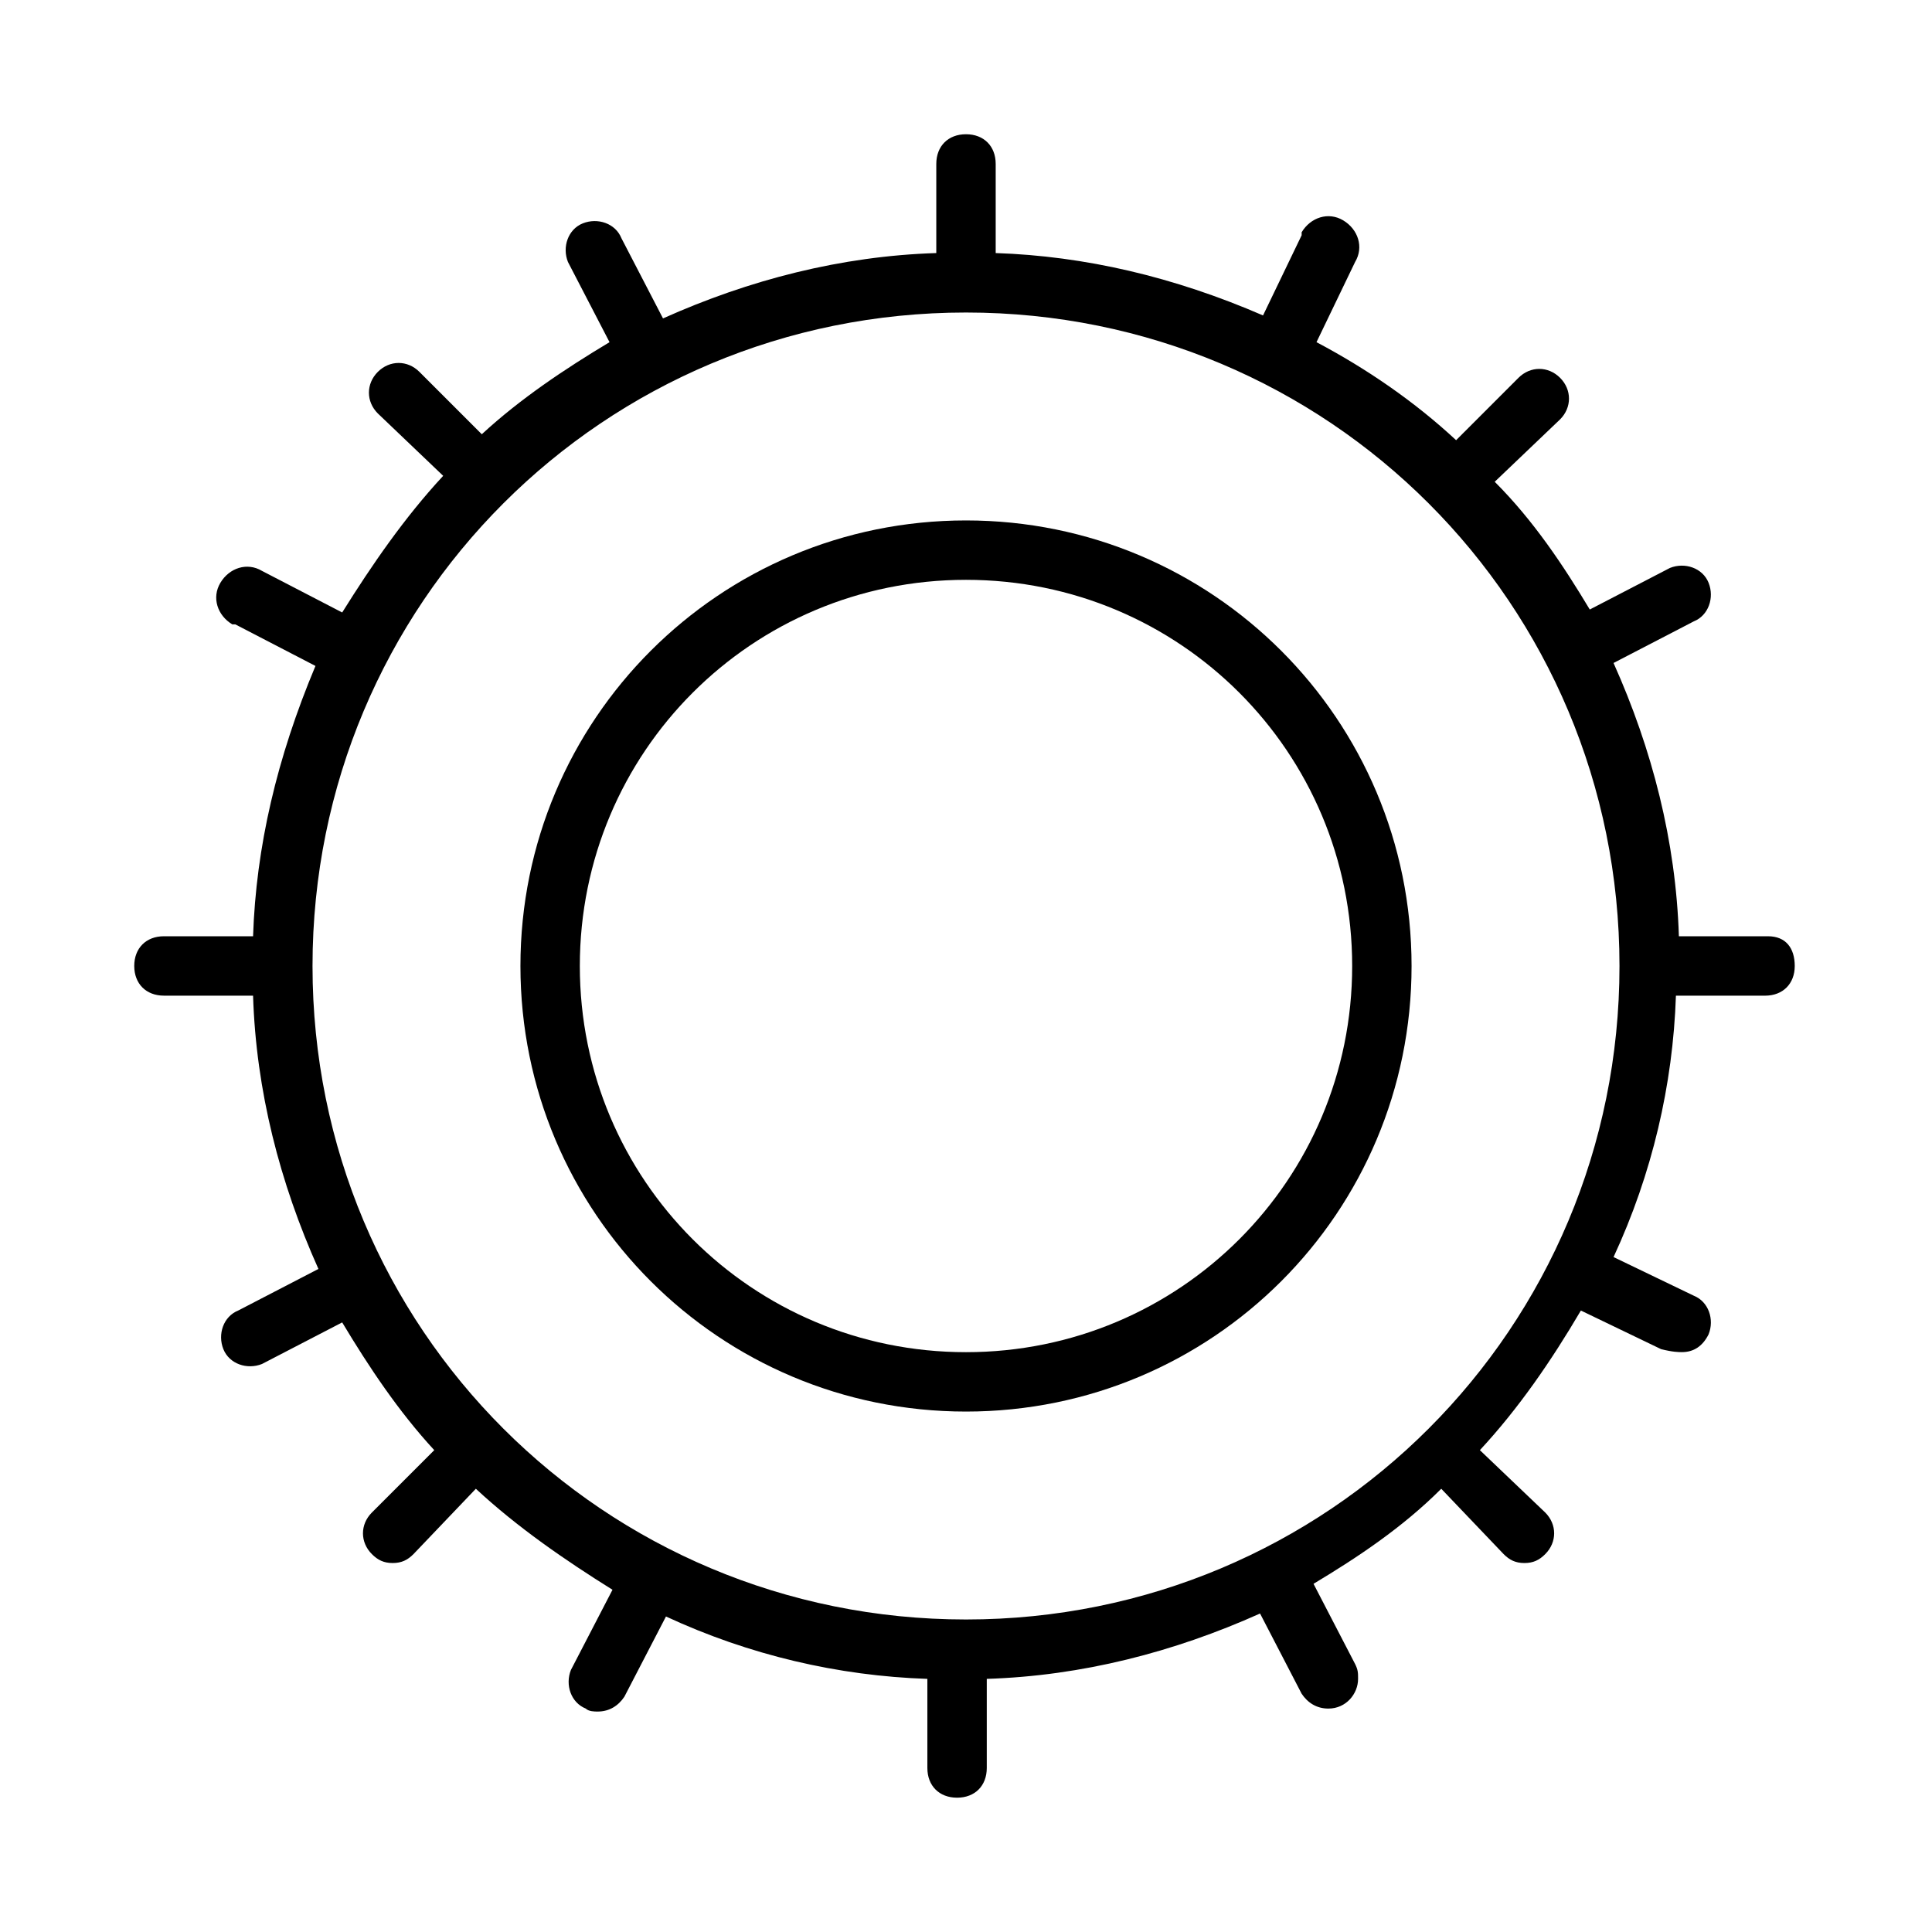
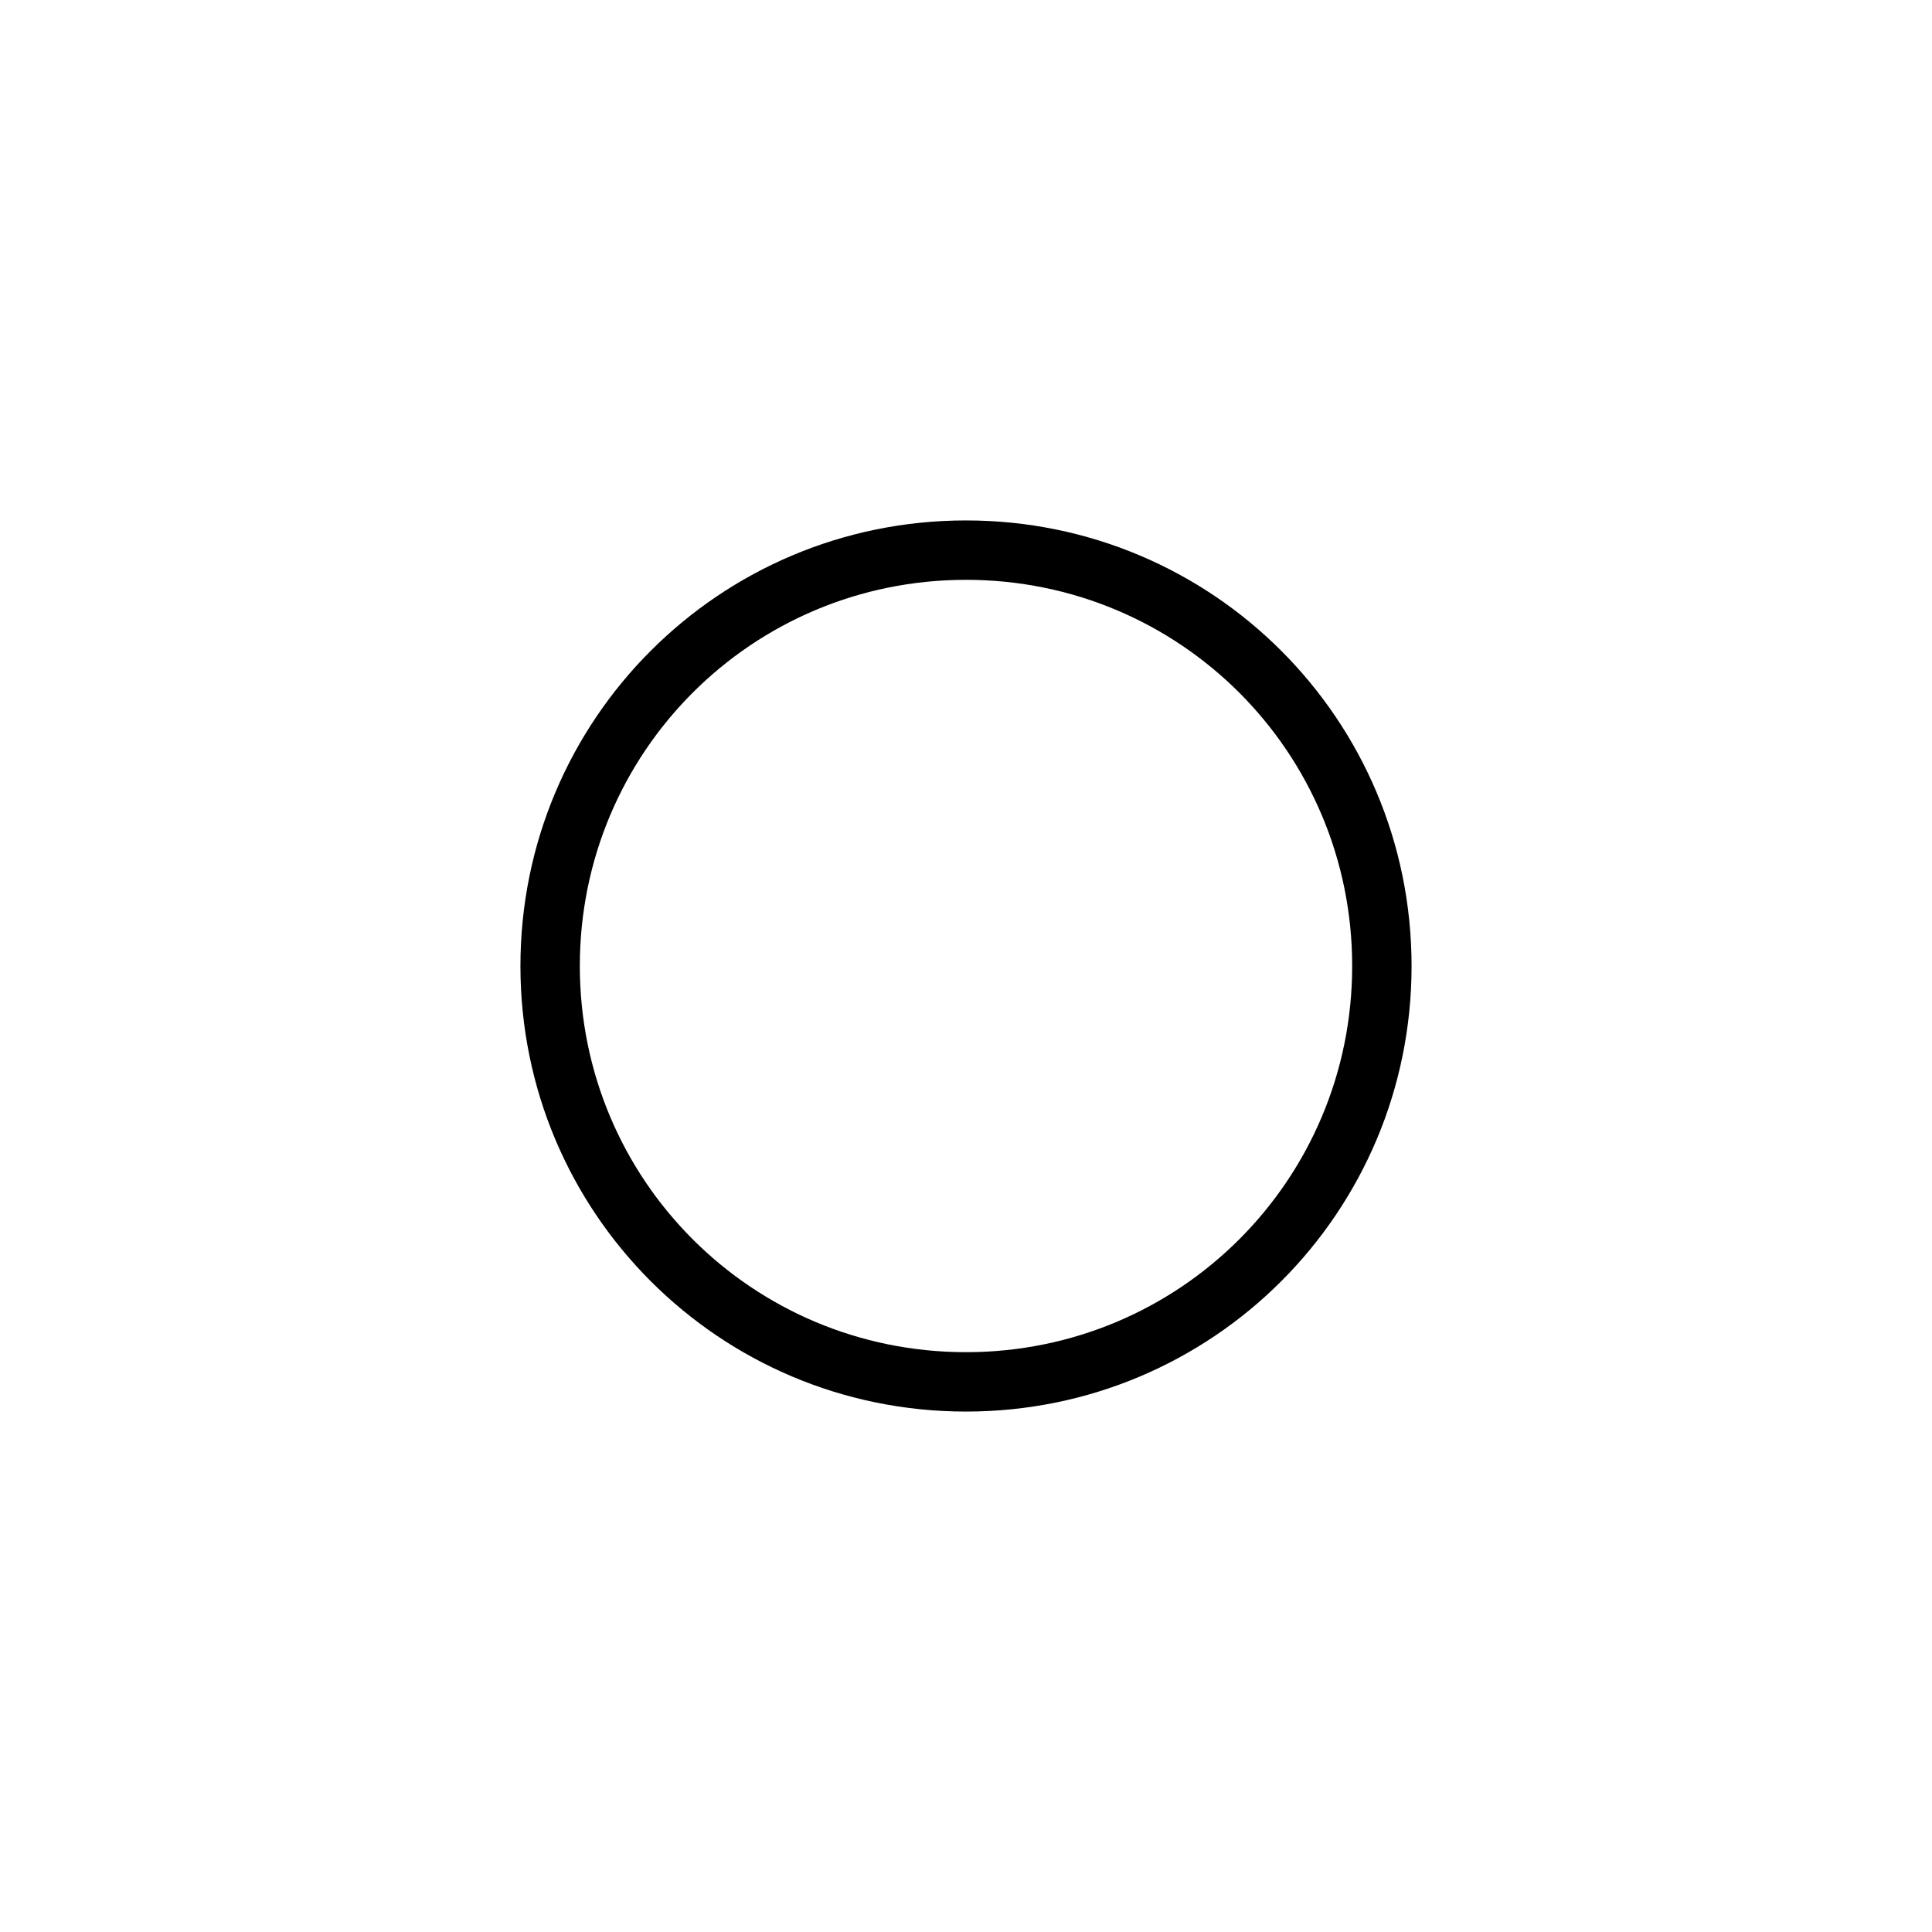
<svg xmlns="http://www.w3.org/2000/svg" fill="#000000" width="800px" height="800px" version="1.1" viewBox="144 144 512 512">
  <g>
    <path d="m400 281.92c-65.336 0-118.08 52.742-118.08 118.08 0 65.336 52.742 118.08 118.08 118.08 65.336 0 118.08-52.742 118.08-118.08-0.004-65.34-52.746-118.08-118.08-118.08zm0 220.42c-56.68 0-102.34-45.656-102.34-102.34s45.656-102.34 102.34-102.34 102.34 45.656 102.34 102.34c0 56.676-45.66 102.34-102.34 102.34z" />
-     <path d="m612.54 392.12h-23.617c-0.789-25.191-7.086-49.594-17.32-72.422l21.254-11.02c3.938-1.574 5.512-6.297 3.938-10.234s-6.297-5.512-10.234-3.938l-21.254 11.02c-7.086-11.809-14.957-23.617-25.191-33.852l17.32-16.531c3.148-3.148 3.148-7.871 0-11.02-3.148-3.148-7.871-3.148-11.02 0l-16.531 16.531c-11.02-10.234-23.617-18.895-37-25.977l10.234-21.254c2.363-3.938 0.789-8.66-3.148-11.02-3.938-2.363-8.66-0.789-11.02 3.148v0.789l-10.234 21.254c-23.617-10.234-47.23-15.746-70.848-16.531v-23.617c0-4.723-3.148-7.871-7.871-7.871s-7.871 3.148-7.871 7.871v23.617c-25.191 0.789-49.594 7.086-72.422 17.32l-11.02-21.254c-1.574-3.938-6.297-5.512-10.234-3.938s-5.512 6.297-3.938 10.234l11.02 21.254c-11.809 7.086-23.617 14.957-33.852 24.402l-16.531-16.531c-3.148-3.148-7.871-3.148-11.02 0-3.148 3.148-3.148 7.871 0 11.02l17.32 16.531c-10.234 11.02-18.895 23.617-26.766 36.211l-21.254-11.02c-3.938-2.363-8.66-0.789-11.02 3.148-2.363 3.938-0.789 8.66 3.148 11.02h0.789l21.254 11.02c-10.238 24.406-15.75 48.023-16.535 71.637h-23.617c-4.723 0-7.871 3.148-7.871 7.871s3.148 7.871 7.871 7.871h23.617c0.789 25.191 7.086 49.594 17.32 72.422l-21.254 11.02c-3.938 1.574-5.512 6.297-3.938 10.234s6.297 5.512 10.234 3.938l21.254-11.02c7.086 11.809 14.957 23.617 24.402 33.852l-16.531 16.531c-3.148 3.148-3.148 7.871 0 11.02 1.574 1.574 3.148 2.363 5.512 2.363 2.363 0 3.938-0.789 5.512-2.363l16.531-17.32c11.02 10.234 23.617 18.895 36.211 26.766l-11.02 21.254c-1.574 3.938 0 8.66 3.938 10.234 0.789 0.789 2.363 0.789 3.148 0.789 3.148 0 5.512-1.574 7.086-3.938l11.02-21.254c22.043 10.234 45.656 15.742 69.273 16.531v23.617c0 4.723 3.148 7.871 7.871 7.871s7.871-3.148 7.871-7.871v-23.617c25.191-0.789 49.594-7.086 72.422-17.32l11.02 21.254c1.574 2.363 3.938 3.938 7.086 3.938 4.723 0 7.871-3.938 7.871-7.871 0-1.574 0-2.363-0.789-3.938l-11.02-21.254c11.809-7.086 23.617-14.957 33.852-25.191l16.531 17.32c1.574 1.574 3.148 2.363 5.512 2.363 2.363 0 3.938-0.789 5.512-2.363 3.148-3.148 3.148-7.871 0-11.02l-17.32-16.531c10.234-11.02 18.895-23.617 26.766-37l21.254 10.234c3.144 0.789 4.719 0.789 5.508 0.789 3.148 0 5.512-1.574 7.086-4.723 1.574-3.938 0-8.66-3.938-10.234l-21.254-10.234c10.234-22.043 15.742-45.656 16.531-69.273h23.617c4.723 0 7.871-3.148 7.871-7.871 0-4.727-2.363-7.875-7.086-7.875zm-212.54 181.06c-96.039 0-173.18-77.145-173.18-173.18s77.145-173.18 173.18-173.18 173.18 77.145 173.18 173.18-77.145 173.18-173.18 173.18z" />
  </g>
</svg>